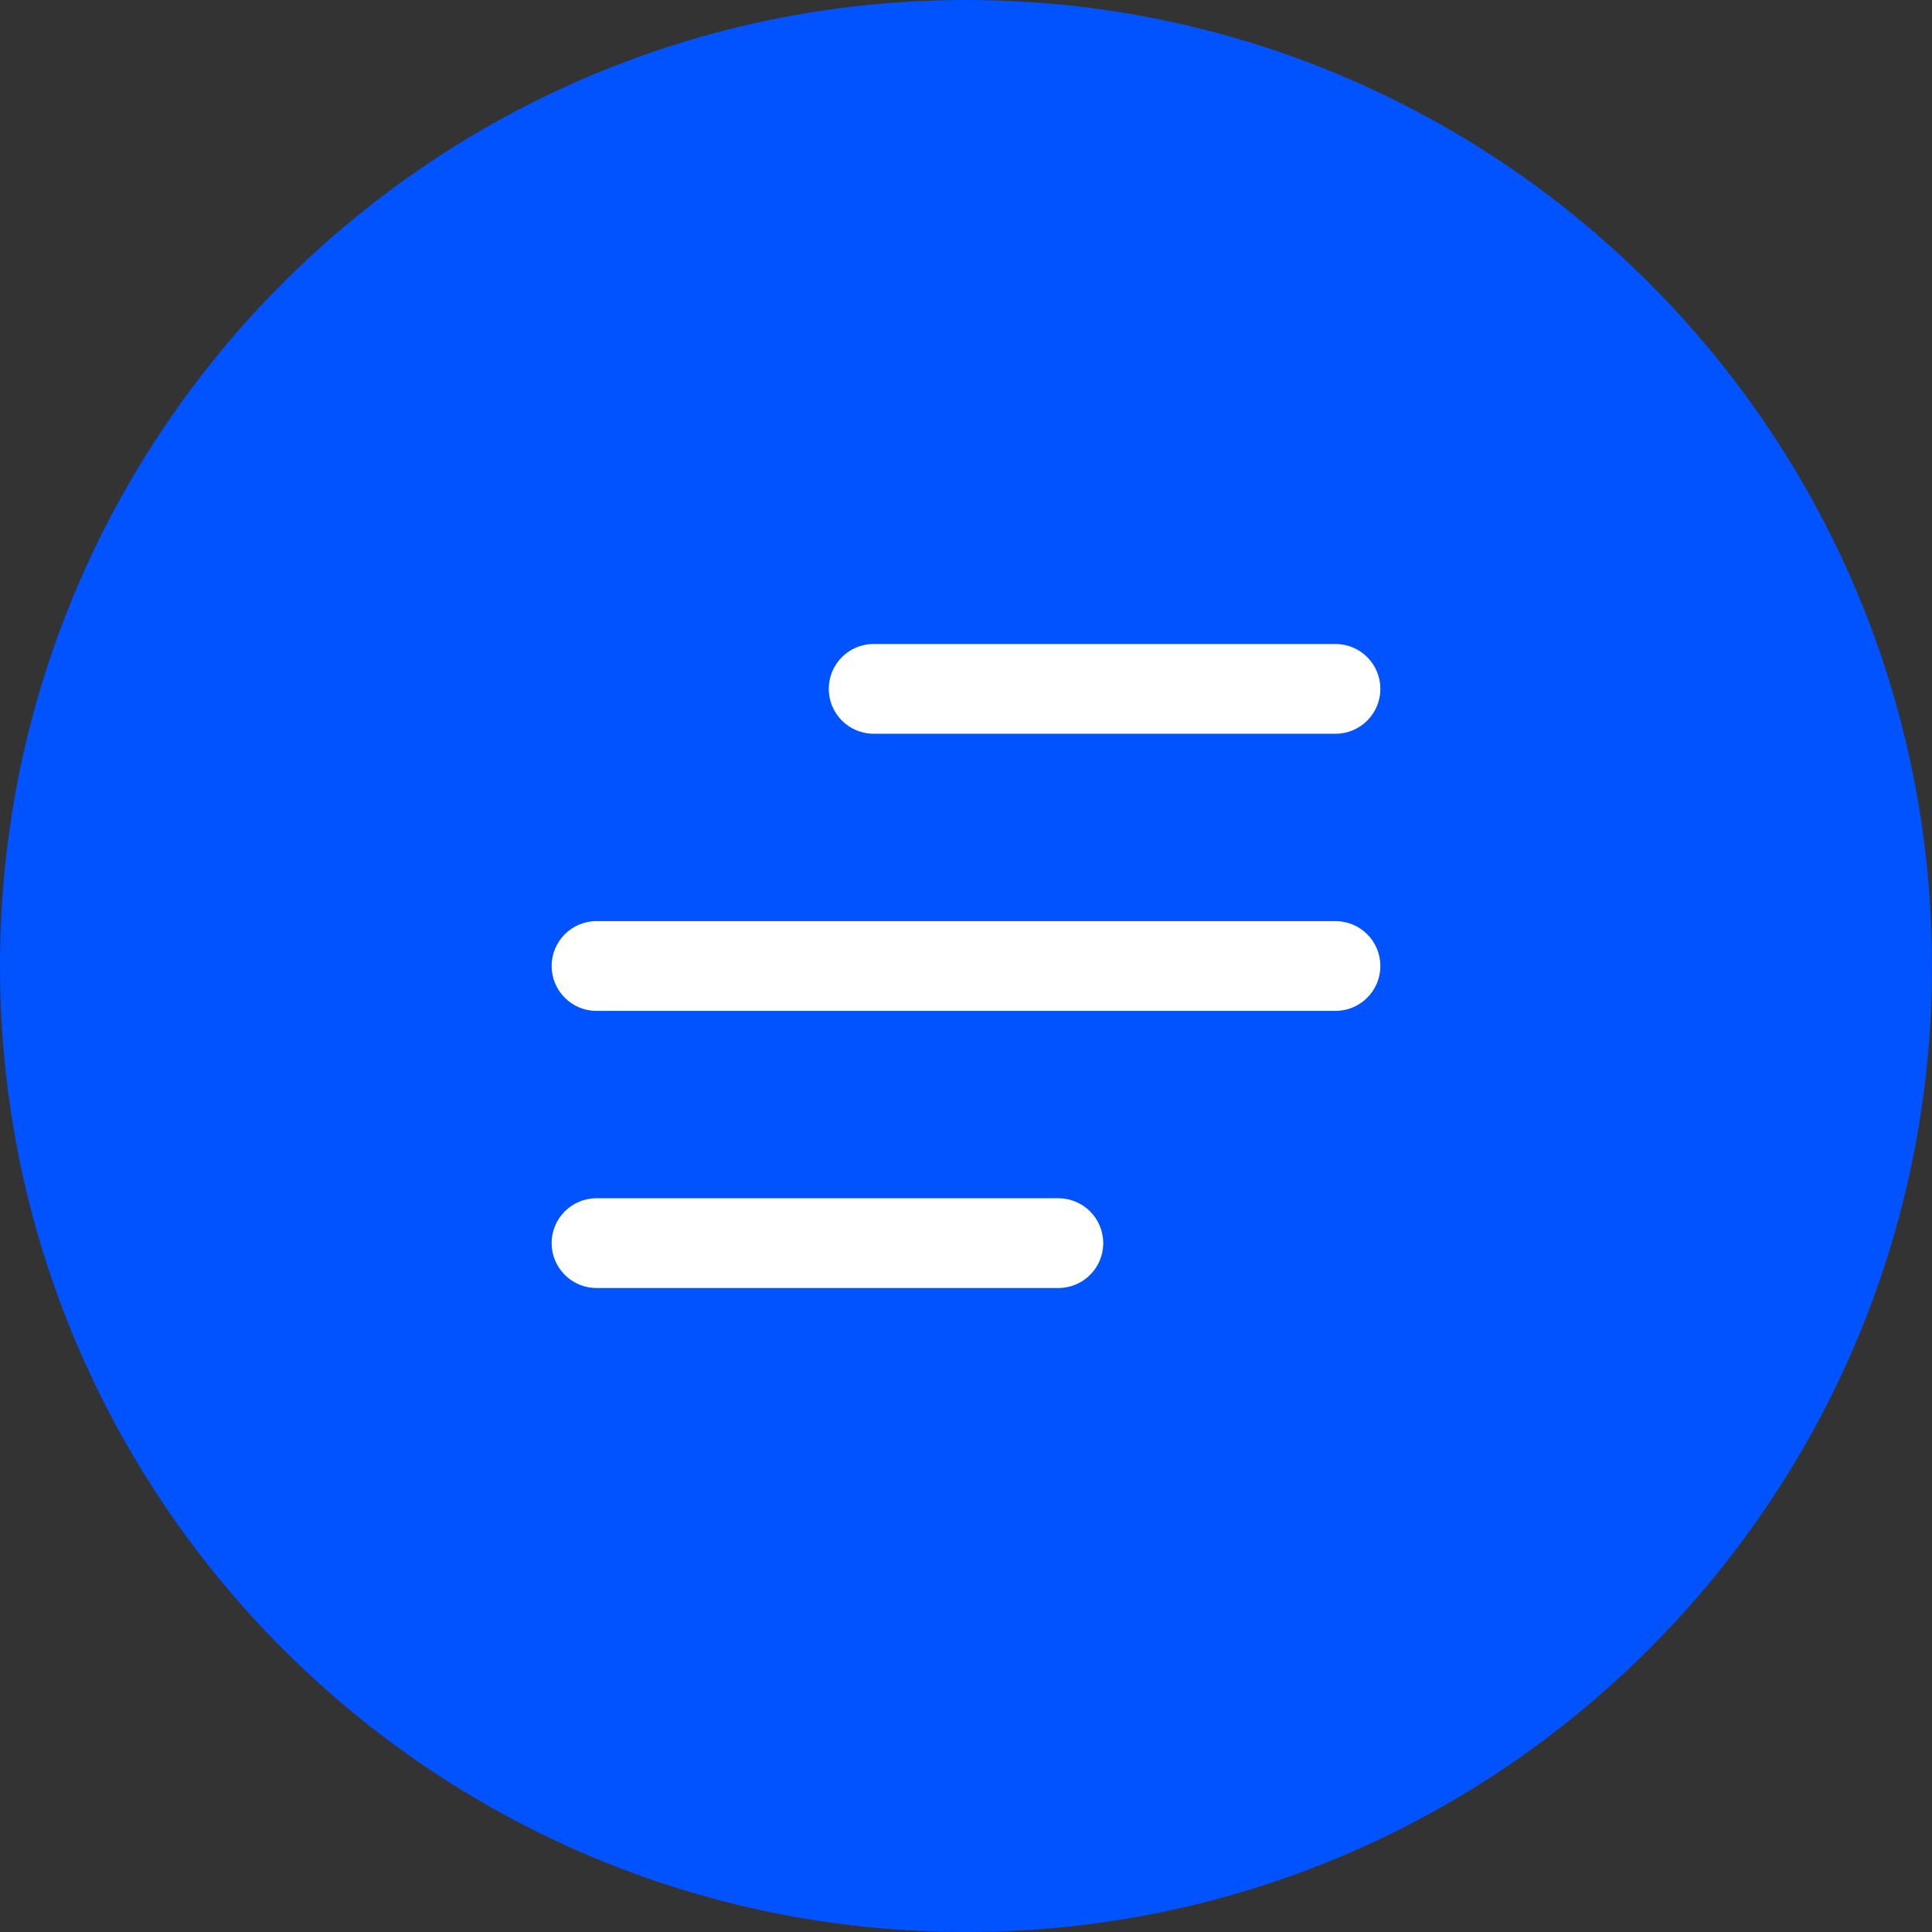
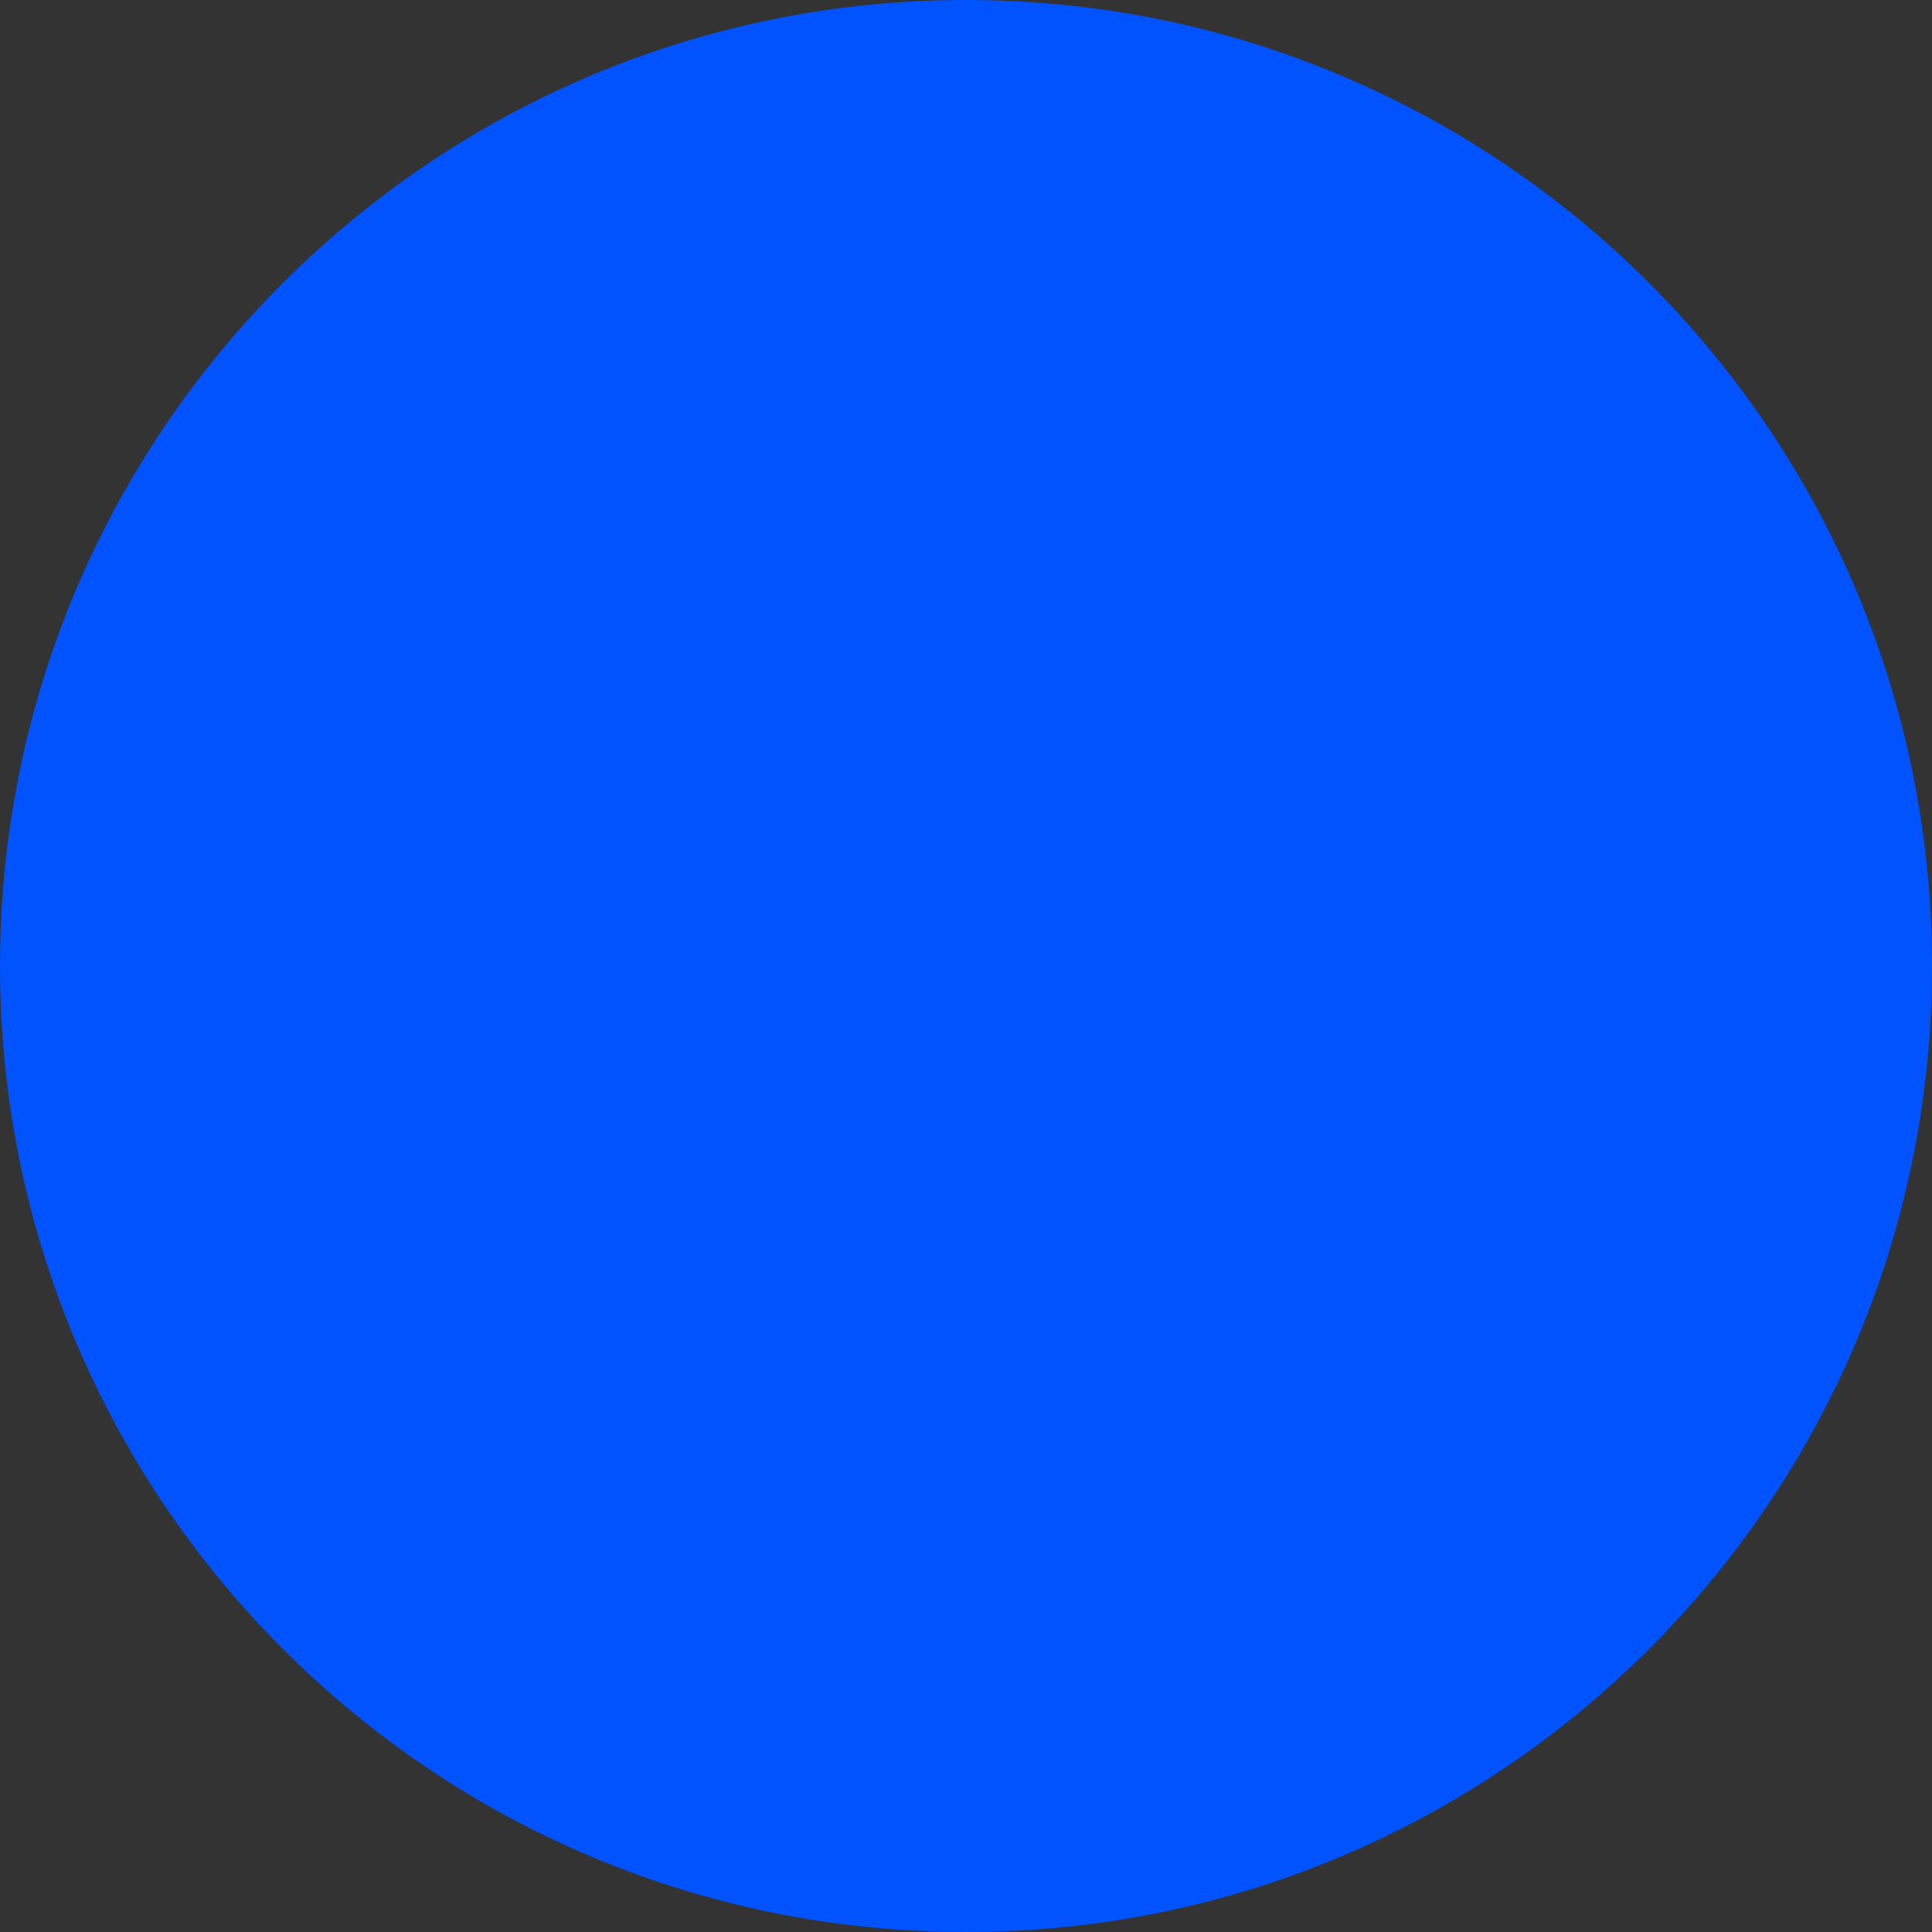
<svg xmlns="http://www.w3.org/2000/svg" width="61" height="61" viewBox="0 0 61 61" fill="none">
  <rect x="0" y="0" width="61" height="61" fill="#333333" stroke="none" />
  <path d="M61 30.5C61 47.345 47.345 61 30.5 61C13.655 61 0 47.345 0 30.5C0 13.655 13.655 0 30.5 0C47.345 0 61 13.655 61 30.5Z" fill="#0053FE" />
-   <path fill-rule="evenodd" clip-rule="evenodd" d="M26.167 21.75C26.167 20.968 26.801 20.333 27.583 20.333H42.167C42.949 20.333 43.583 20.968 43.583 21.75C43.583 22.532 42.949 23.167 42.167 23.167H27.583C26.801 23.167 26.167 22.532 26.167 21.75ZM17.417 30.5C17.417 29.718 18.051 29.083 18.833 29.083H42.167C42.949 29.083 43.583 29.718 43.583 30.5C43.583 31.282 42.949 31.917 42.167 31.917H18.833C18.051 31.917 17.417 31.282 17.417 30.5ZM17.417 39.25C17.417 38.468 18.051 37.833 18.833 37.833H33.417C34.199 37.833 34.833 38.468 34.833 39.25C34.833 40.032 34.199 40.667 33.417 40.667H18.833C18.051 40.667 17.417 40.032 17.417 39.25Z" fill="white" />
</svg>